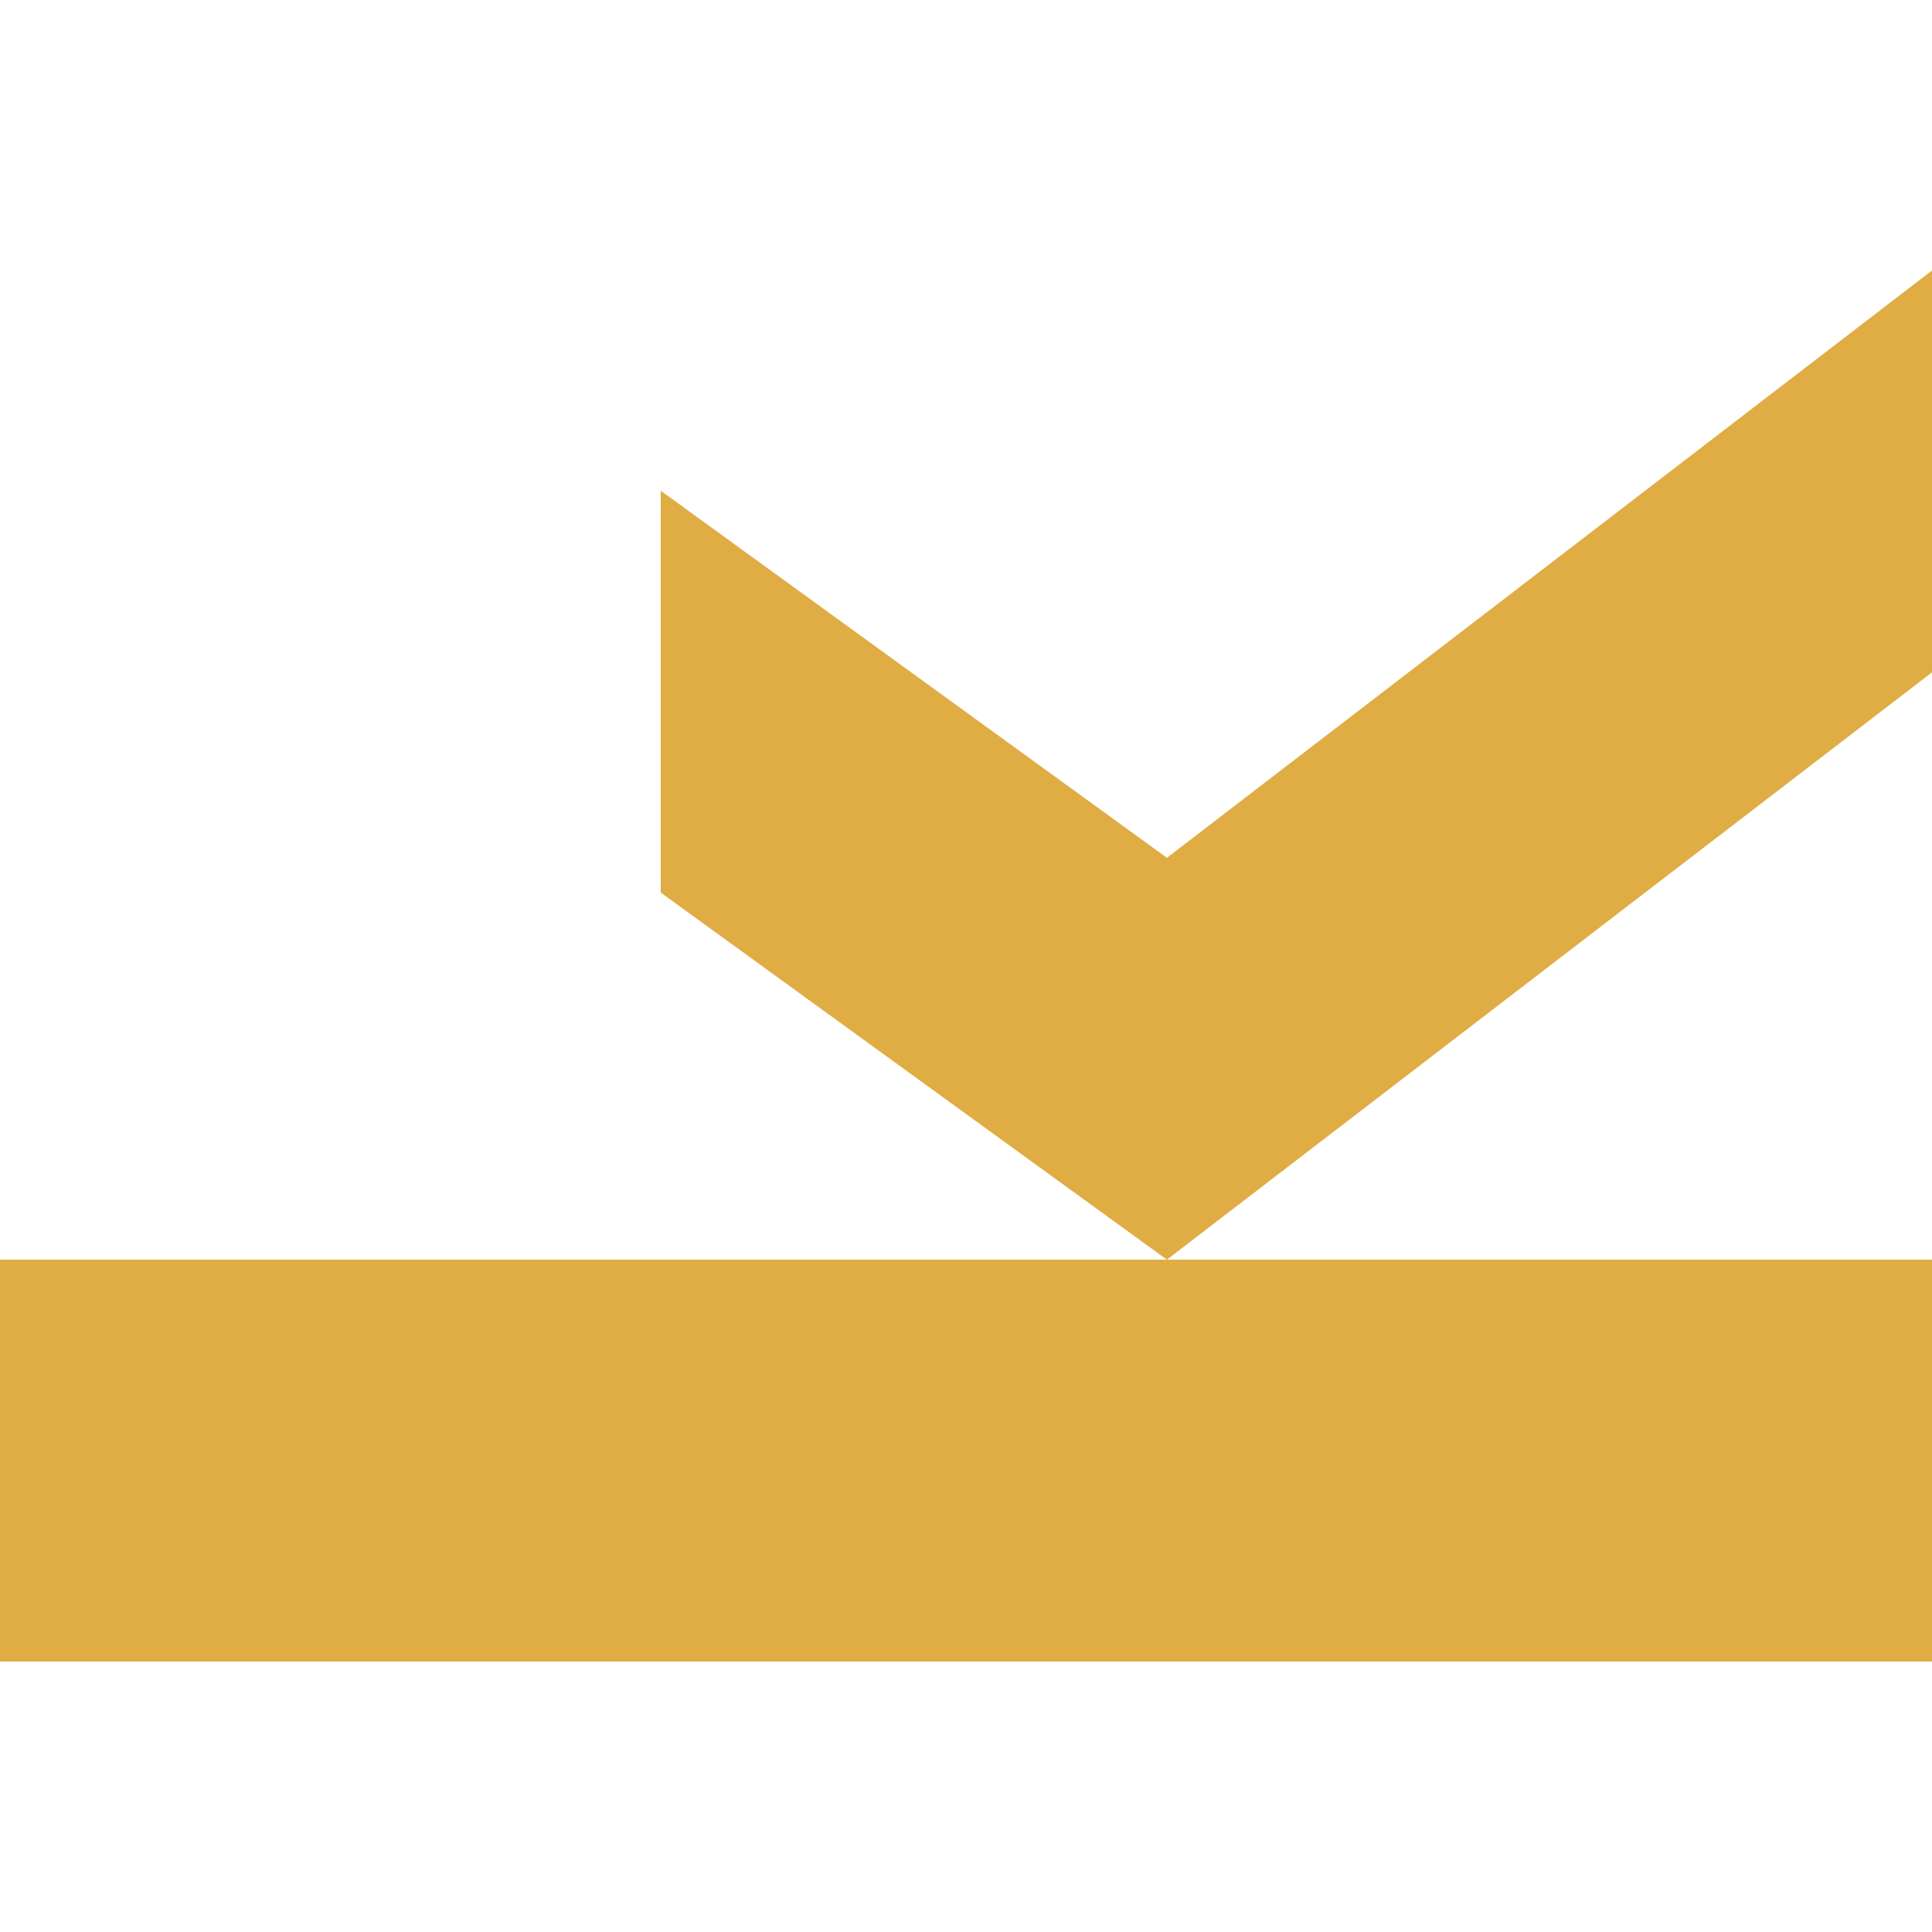
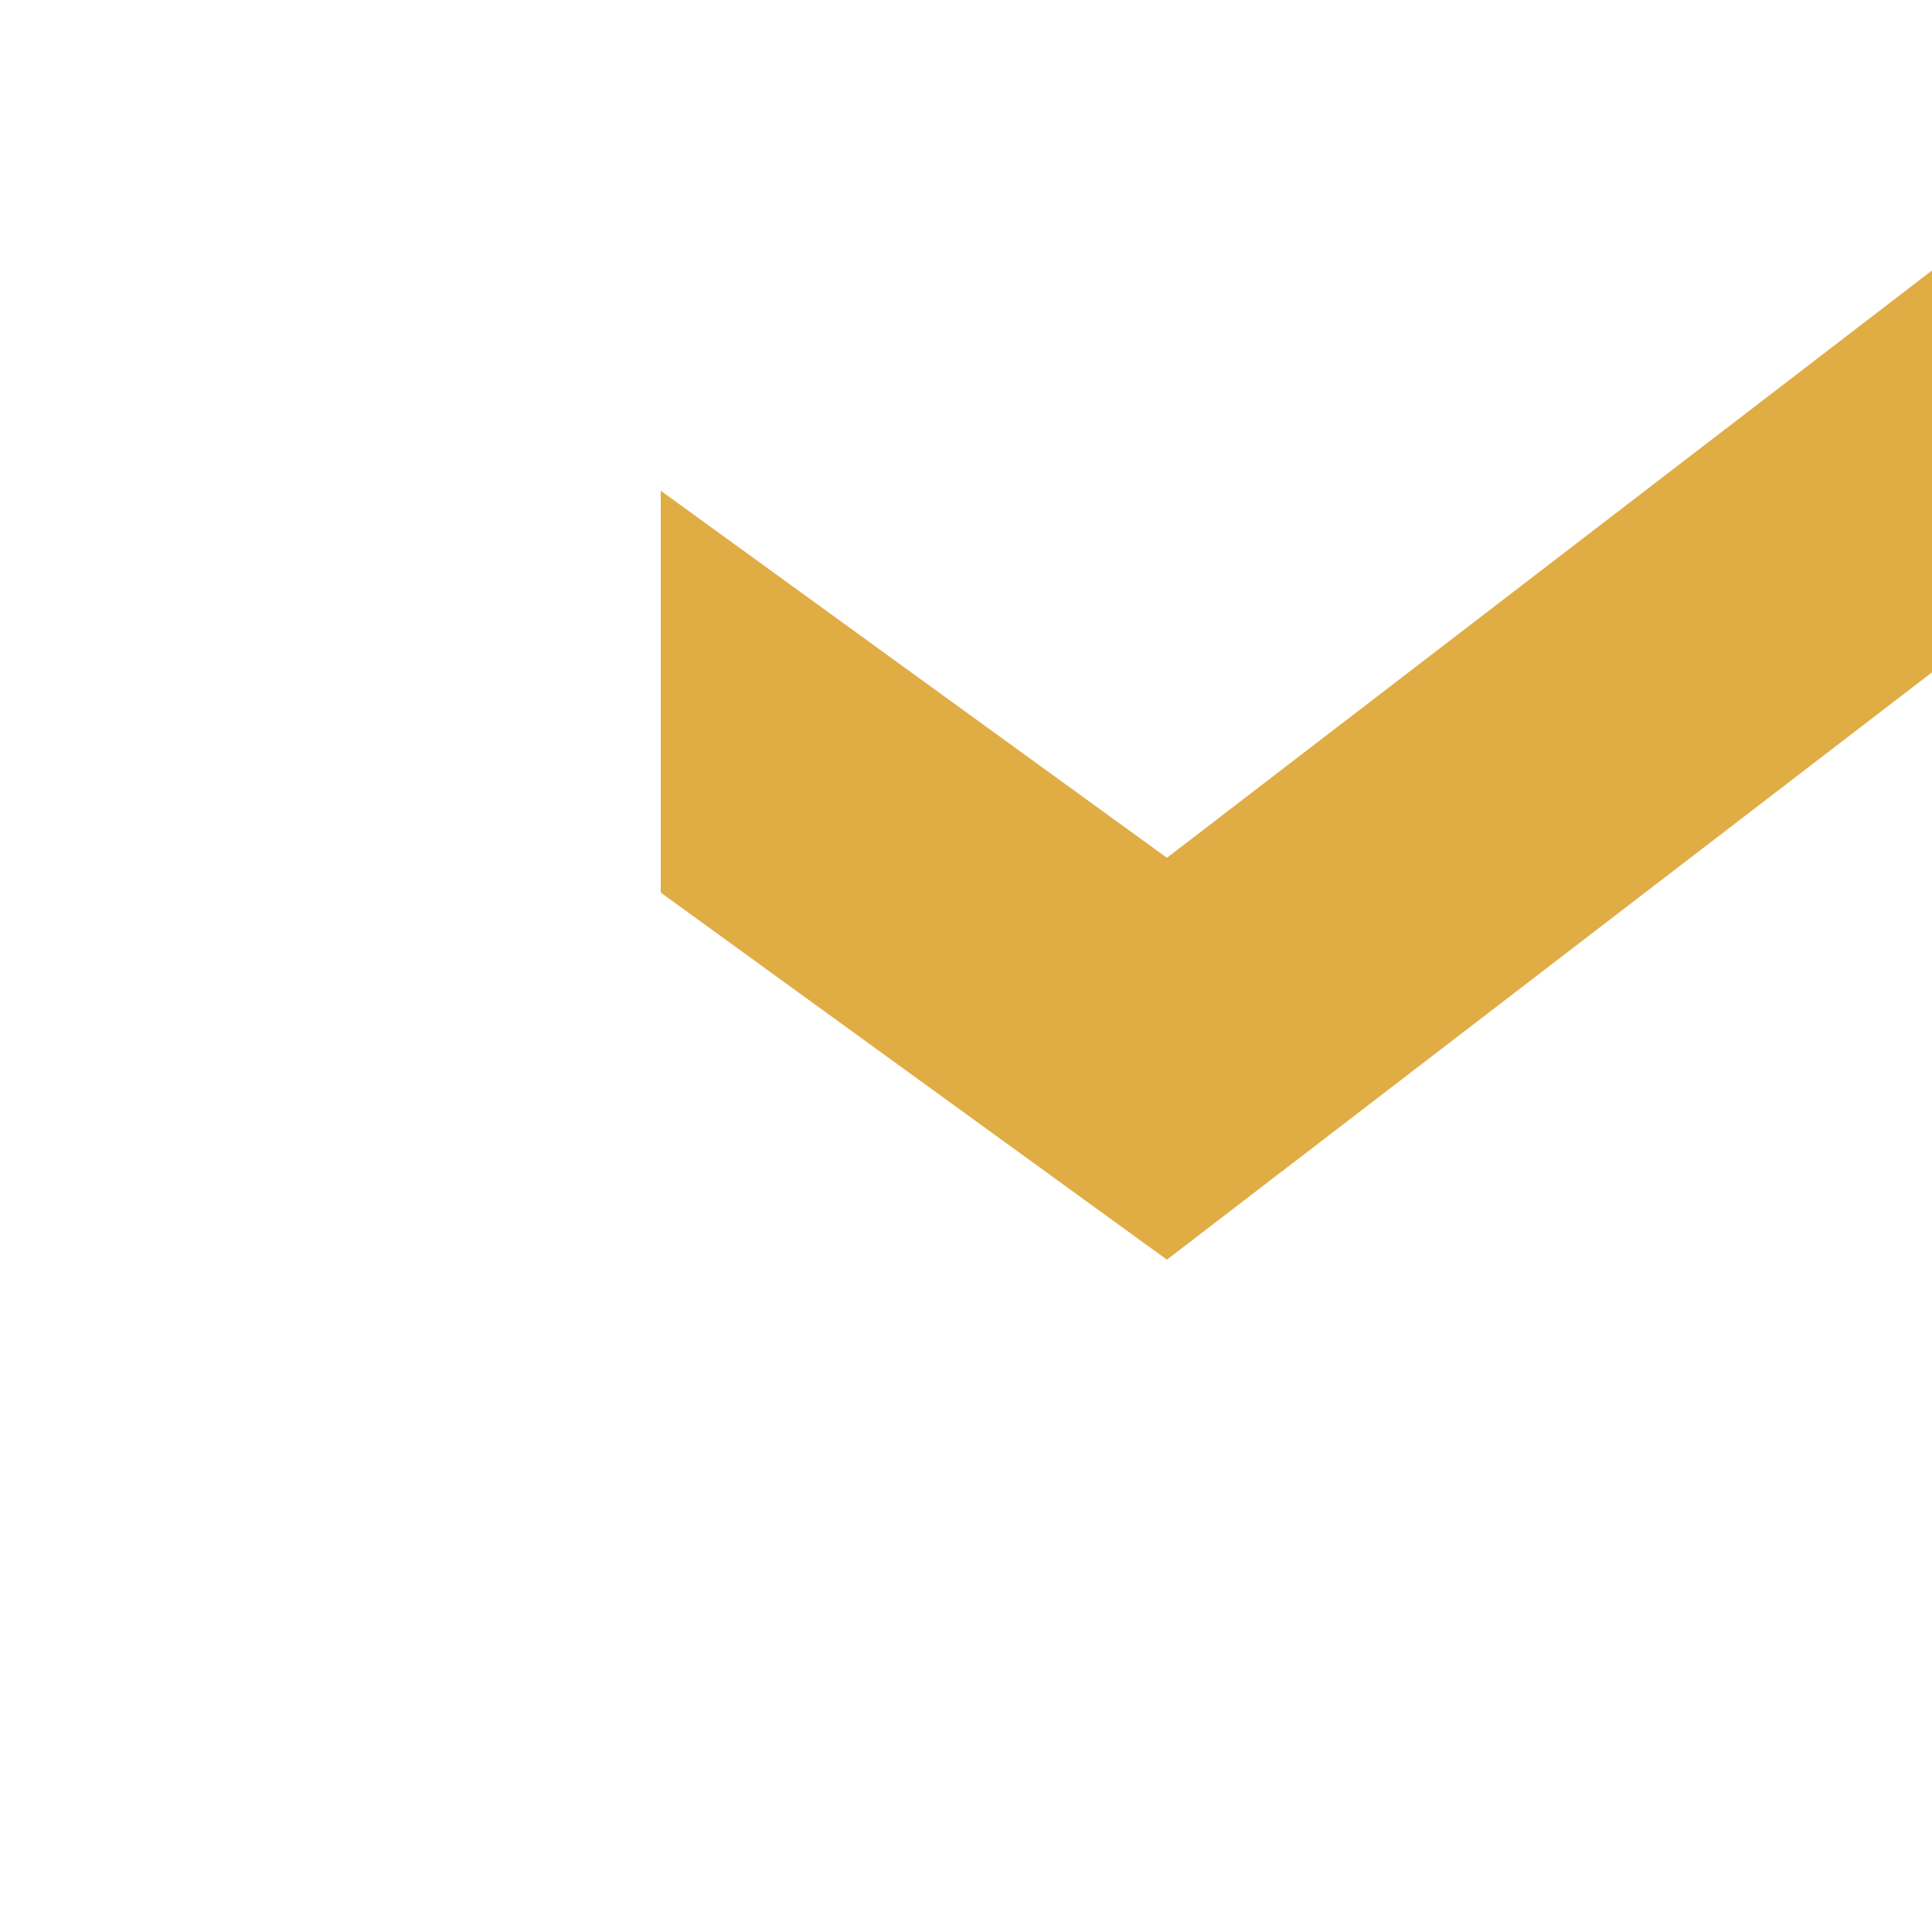
<svg xmlns="http://www.w3.org/2000/svg" version="1.1" width="50" height="50" viewBox="0 0 50 50" style="enable-background:new 0 0 50 50;" xml:space="preserve">
  <style type="text/css"> .st0{fill:#E0AC44;} </style>
  <g>
    <g>
      <polygon class="st0" points="17.1,23.1 17.1,12.7 30.2,22.2 50,7 50,17.4 30.2,32.6 " />
    </g>
    <g>
-       <rect y="32.6" class="st0" width="50" height="10.4" />
-     </g>
+       </g>
  </g>
</svg>